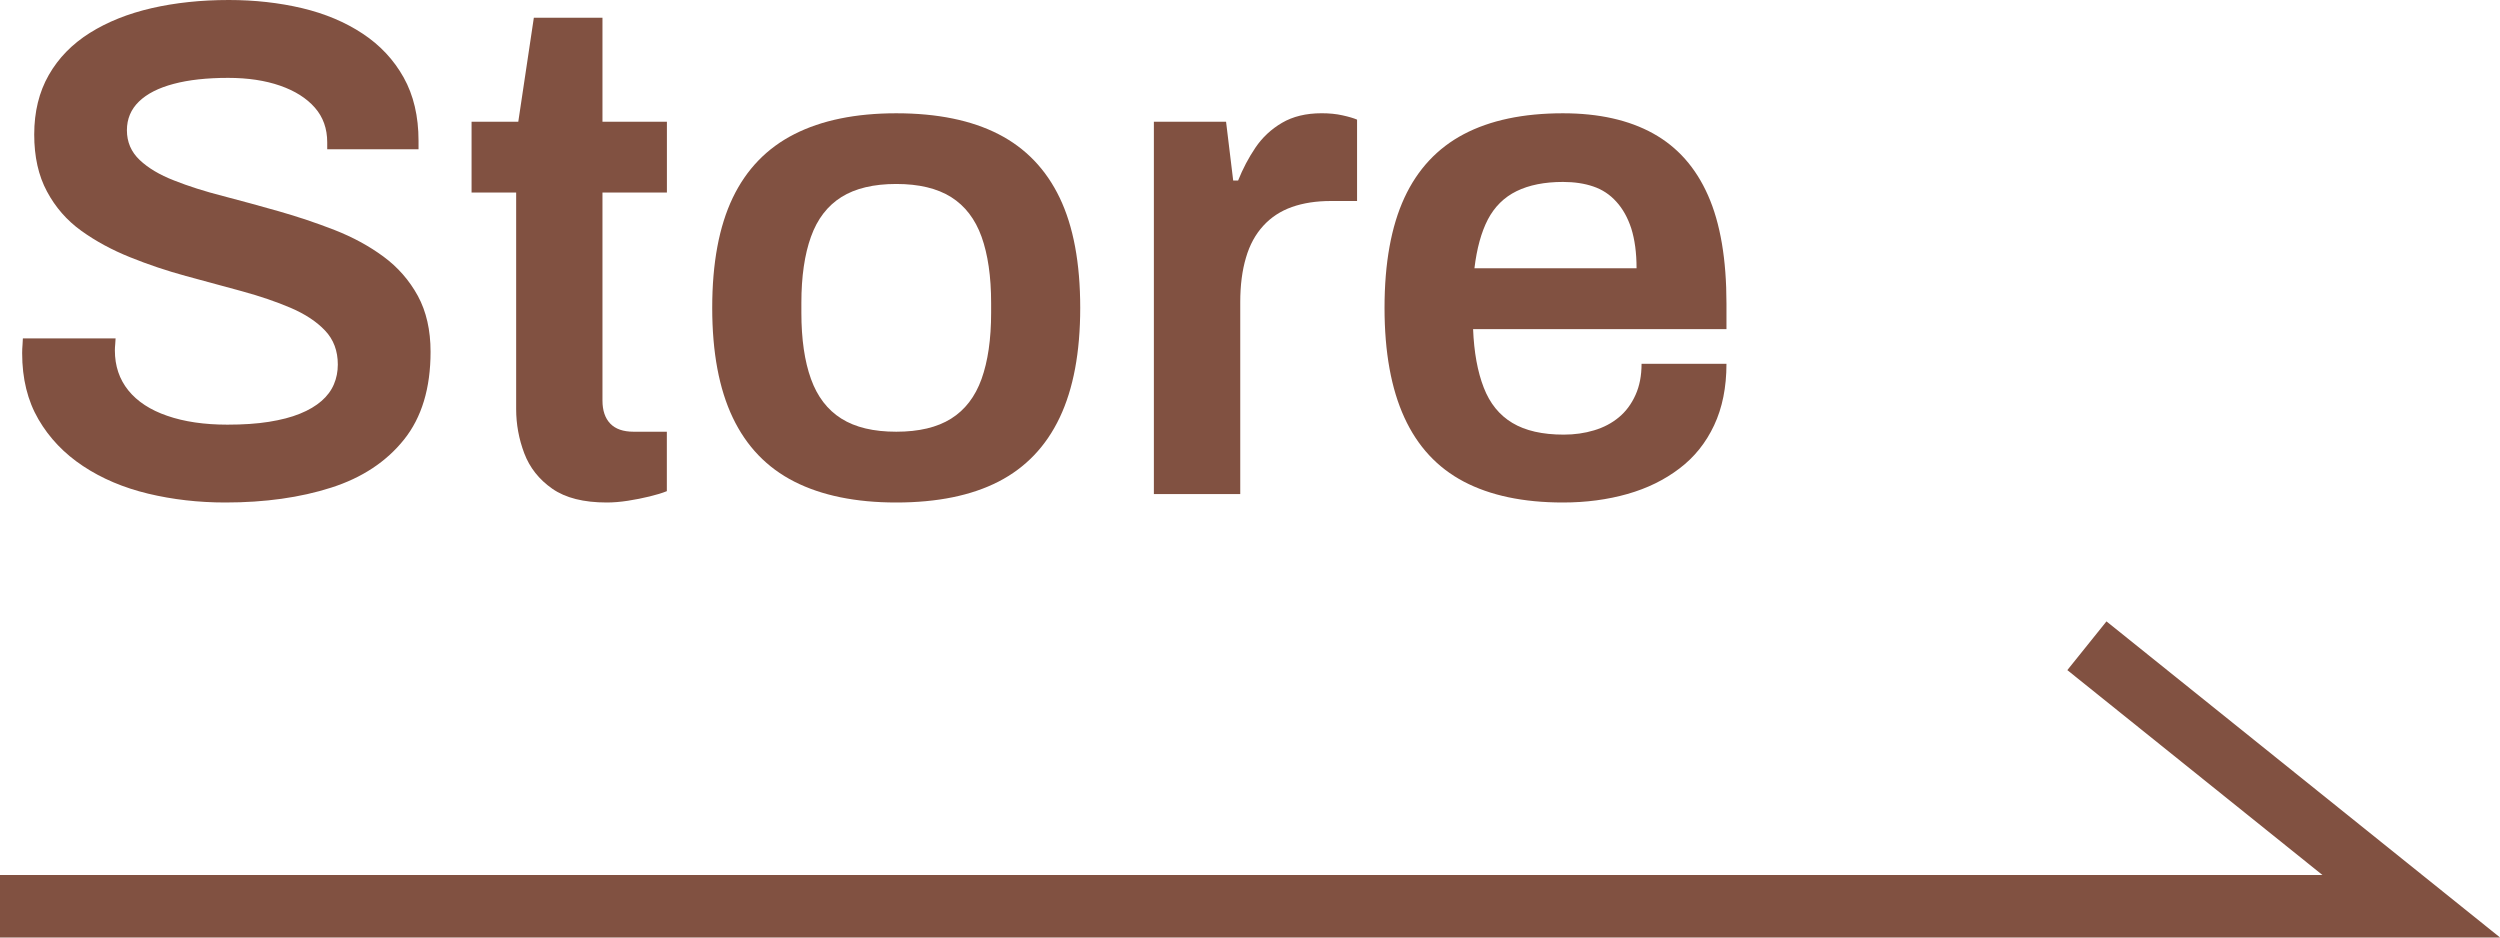
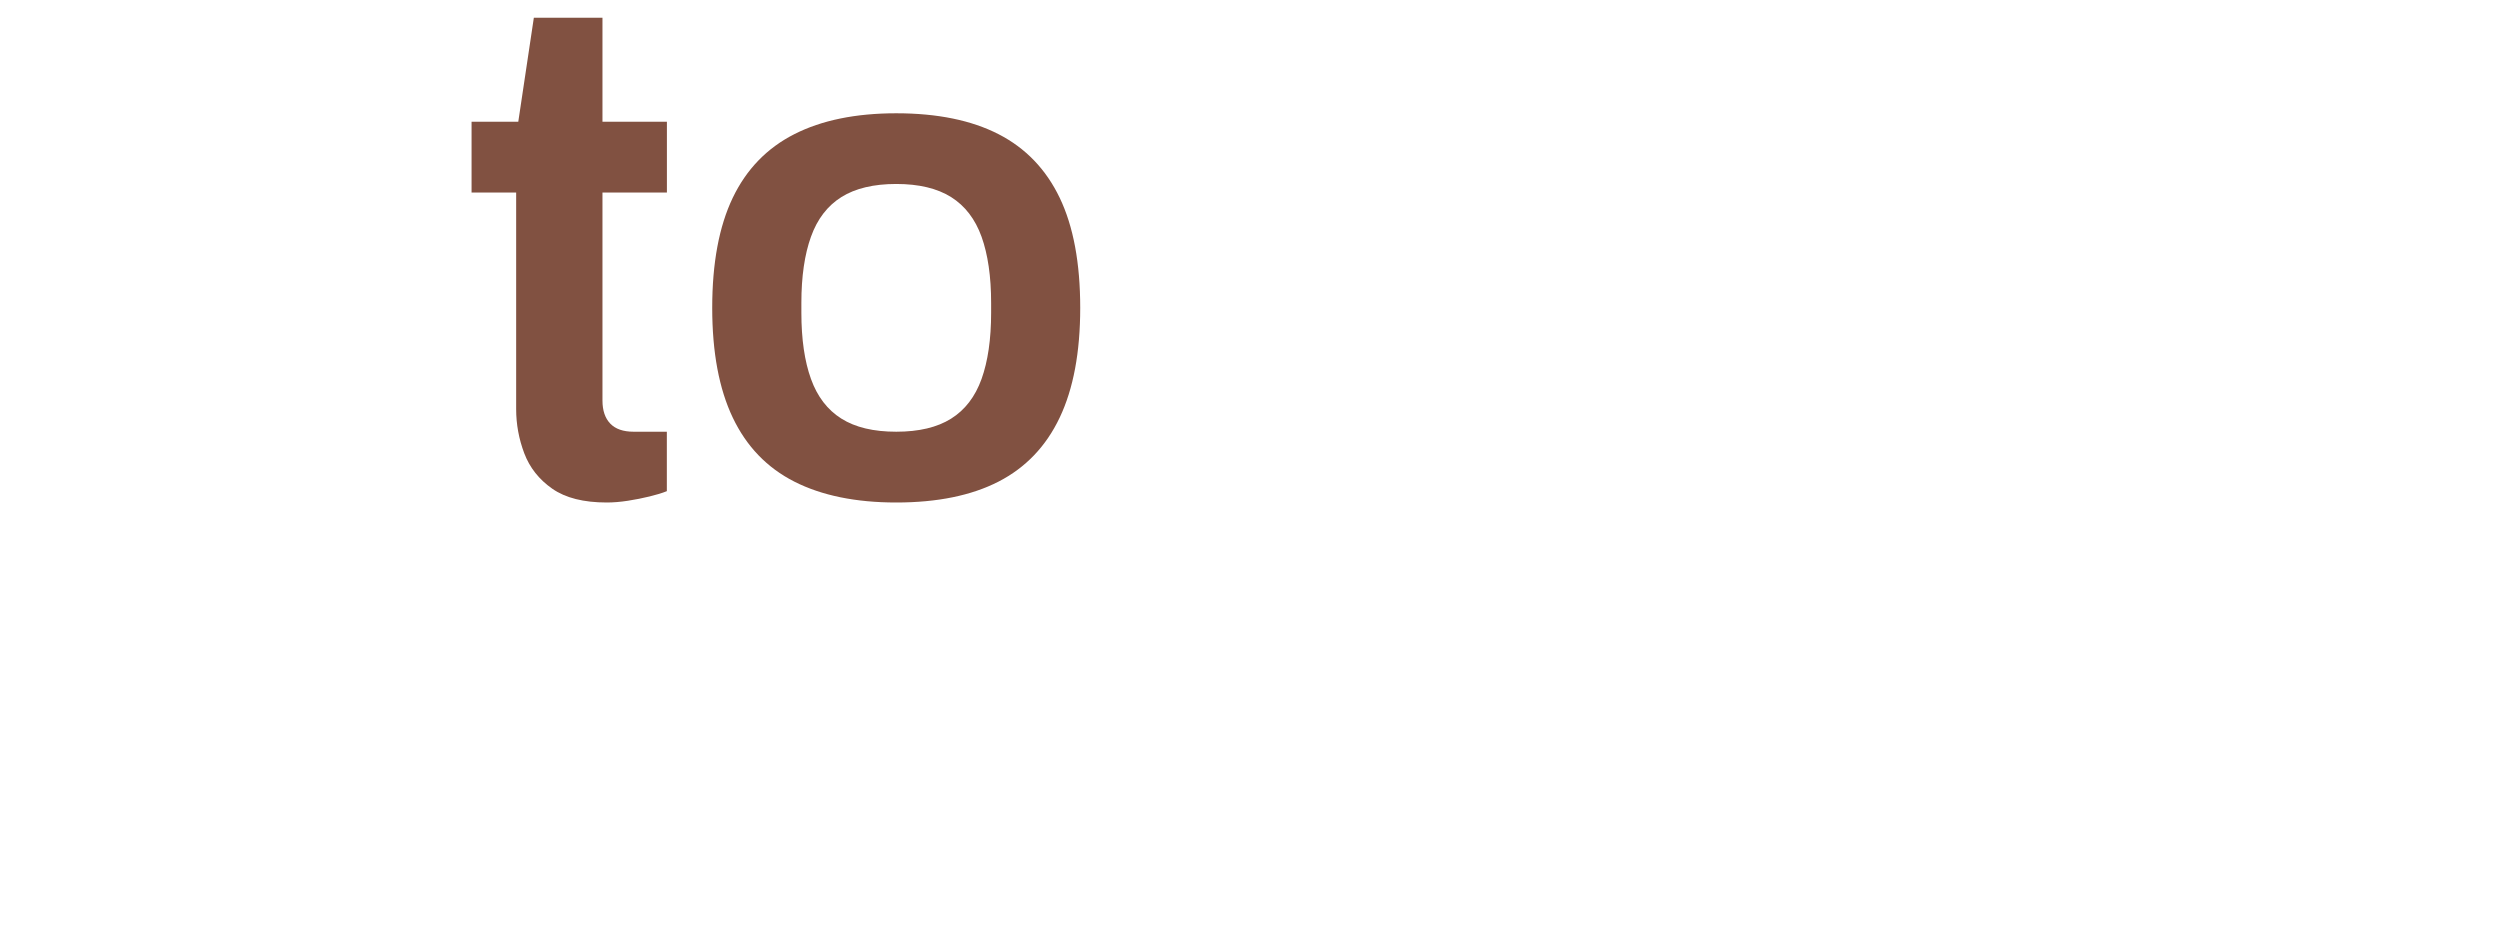
<svg xmlns="http://www.w3.org/2000/svg" version="1.1" id="레이어_1" x="0px" y="0px" width="80px" height="30px" viewBox="0.911 0.258 80 30" enable-background="new 0.911 0.258 80 30" xml:space="preserve">
-   <polyline fill="none" stroke="#815141" stroke-width="2" stroke-miterlimit="10" points="-0.672,29.258 78.071,29.258   67.692,20.922 " />
  <g>
-     <path fill="#815141" d="M8.121,16.338c-0.86,0-1.685-0.095-2.47-0.283c-0.784-0.189-1.479-0.482-2.083-0.883   c-0.604-0.4-1.079-0.898-1.427-1.496c-0.347-0.596-0.521-1.3-0.521-2.116c0-0.091,0.004-0.182,0.012-0.271   c0.007-0.091,0.011-0.158,0.011-0.203H4.61c0,0.029-0.003,0.087-0.011,0.17s-0.012,0.154-0.012,0.215   c0,0.498,0.144,0.924,0.431,1.28c0.286,0.354,0.702,0.627,1.245,0.813c0.544,0.189,1.187,0.283,1.925,0.283   c0.499,0,0.94-0.029,1.325-0.09c0.385-0.062,0.717-0.146,0.997-0.261c0.279-0.112,0.509-0.25,0.69-0.407   c0.181-0.158,0.313-0.336,0.396-0.533c0.083-0.195,0.125-0.406,0.125-0.633c0-0.438-0.136-0.801-0.408-1.087   c-0.271-0.287-0.638-0.528-1.099-0.726c-0.46-0.197-0.981-0.374-1.562-0.533c-0.581-0.158-1.179-0.32-1.789-0.486   C6.253,8.925,5.656,8.725,5.075,8.49C4.494,8.257,3.972,7.974,3.511,7.642S2.684,6.891,2.414,6.385   C2.141,5.879,2.006,5.272,2.006,4.562c0-0.725,0.155-1.359,0.465-1.902c0.31-0.544,0.747-0.992,1.313-1.348   C4.349,0.957,5.01,0.693,5.765,0.519c0.754-0.173,1.577-0.261,2.468-0.261c0.83,0,1.611,0.088,2.345,0.261   c0.731,0.174,1.378,0.445,1.937,0.815c0.56,0.369,0.997,0.838,1.313,1.403c0.316,0.566,0.476,1.242,0.476,2.027v0.271h-2.922V4.811   c0-0.438-0.132-0.808-0.396-1.109C10.72,3.399,10.351,3.166,9.876,3c-0.477-0.166-1.03-0.25-1.664-0.25   c-0.68,0-1.261,0.063-1.744,0.192c-0.484,0.128-0.853,0.316-1.11,0.565C5.1,3.757,4.972,4.064,4.972,4.426   c0,0.377,0.136,0.693,0.408,0.951c0.271,0.257,0.638,0.476,1.099,0.655c0.46,0.183,0.981,0.349,1.563,0.498   c0.58,0.152,1.177,0.314,1.788,0.488c0.61,0.174,1.208,0.374,1.789,0.601c0.581,0.228,1.102,0.51,1.563,0.85s0.827,0.759,1.1,1.257   c0.271,0.499,0.407,1.096,0.407,1.79c0,1.162-0.282,2.099-0.849,2.808c-0.566,0.708-1.344,1.223-2.333,1.539   C10.516,16.18,9.389,16.338,8.121,16.338z" />
    <path fill="#815141" d="M20.328,16.338c-0.74,0-1.321-0.146-1.744-0.441s-0.721-0.672-0.896-1.132   c-0.174-0.461-0.26-0.932-0.26-1.416V6.418h-1.427V4.154h1.495l0.498-3.329h2.196v3.329h2.062v2.265h-2.062v6.658   c0,0.316,0.083,0.563,0.249,0.736s0.415,0.26,0.747,0.26h1.064v1.902c-0.151,0.061-0.336,0.117-0.555,0.17   c-0.22,0.053-0.449,0.1-0.69,0.137S20.539,16.338,20.328,16.338z" />
    <path fill="#815141" d="M29.591,16.338c-1.299,0-2.386-0.224-3.261-0.668c-0.876-0.445-1.533-1.128-1.972-2.051   c-0.438-0.92-0.656-2.09-0.656-3.509c0-1.435,0.219-2.607,0.656-3.521c0.438-0.913,1.096-1.594,1.972-2.038   c0.875-0.445,1.962-0.668,3.261-0.668c1.313,0,2.404,0.223,3.272,0.668c0.867,0.444,1.521,1.125,1.959,2.038   c0.438,0.914,0.656,2.088,0.656,3.521c0,1.419-0.219,2.589-0.656,3.509c-0.438,0.923-1.092,1.605-1.959,2.051   C31.995,16.115,30.904,16.338,29.591,16.338z M29.591,14.073c0.725,0,1.31-0.139,1.755-0.418c0.445-0.278,0.771-0.703,0.975-1.27   c0.202-0.565,0.306-1.271,0.306-2.117V9.95c0-0.845-0.104-1.551-0.306-2.116c-0.204-0.566-0.529-0.989-0.975-1.27   c-0.446-0.279-1.031-0.419-1.755-0.419s-1.31,0.14-1.755,0.419s-0.771,0.702-0.974,1.27C26.658,8.4,26.555,9.106,26.555,9.95v0.317   c0,0.846,0.103,1.552,0.307,2.117c0.203,0.565,0.527,0.99,0.974,1.27C28.282,13.935,28.866,14.073,29.591,14.073z" />
-     <path fill="#815141" d="M37.835,16.067V4.154h2.31l0.228,1.88h0.158c0.15-0.377,0.336-0.729,0.555-1.053s0.502-0.589,0.85-0.793   s0.77-0.306,1.268-0.306c0.242,0,0.465,0.021,0.668,0.067c0.205,0.045,0.359,0.091,0.465,0.137V6.69h-0.838   c-0.469,0-0.883,0.064-1.246,0.192c-0.361,0.128-0.668,0.328-0.916,0.6c-0.25,0.272-0.437,0.612-0.555,1.021   c-0.122,0.407-0.183,0.884-0.183,1.427v6.138H37.835z" />
-     <path fill="#815141" d="M50.925,16.338c-1.27,0-2.326-0.224-3.172-0.668c-0.846-0.445-1.48-1.128-1.902-2.051   c-0.422-0.92-0.635-2.09-0.635-3.509c0-1.435,0.213-2.607,0.635-3.521c0.422-0.913,1.059-1.594,1.902-2.038   c0.846-0.445,1.902-0.668,3.172-0.668c1.146,0,2.109,0.215,2.887,0.646c0.779,0.432,1.363,1.091,1.756,1.981   c0.395,0.892,0.59,2.046,0.59,3.466v0.814H48.05c0.029,0.739,0.143,1.363,0.34,1.869c0.195,0.507,0.502,0.884,0.916,1.132   c0.416,0.25,0.963,0.375,1.643,0.375c0.348,0,0.672-0.046,0.975-0.138c0.301-0.09,0.566-0.229,0.793-0.418s0.402-0.428,0.531-0.715   c0.129-0.285,0.193-0.619,0.193-0.996h2.717c0,0.755-0.133,1.412-0.396,1.97c-0.262,0.559-0.633,1.021-1.109,1.381   c-0.475,0.362-1.029,0.635-1.662,0.815C52.351,16.247,51.663,16.338,50.925,16.338z M48.093,8.842h5.188   c0-0.498-0.059-0.921-0.168-1.27c-0.113-0.347-0.273-0.634-0.479-0.859c-0.203-0.227-0.449-0.39-0.736-0.487   c-0.285-0.098-0.609-0.146-0.973-0.146c-0.59,0-1.084,0.099-1.484,0.295c-0.398,0.195-0.703,0.497-0.918,0.905   C48.312,7.687,48.169,8.208,48.093,8.842z" />
  </g>
</svg>